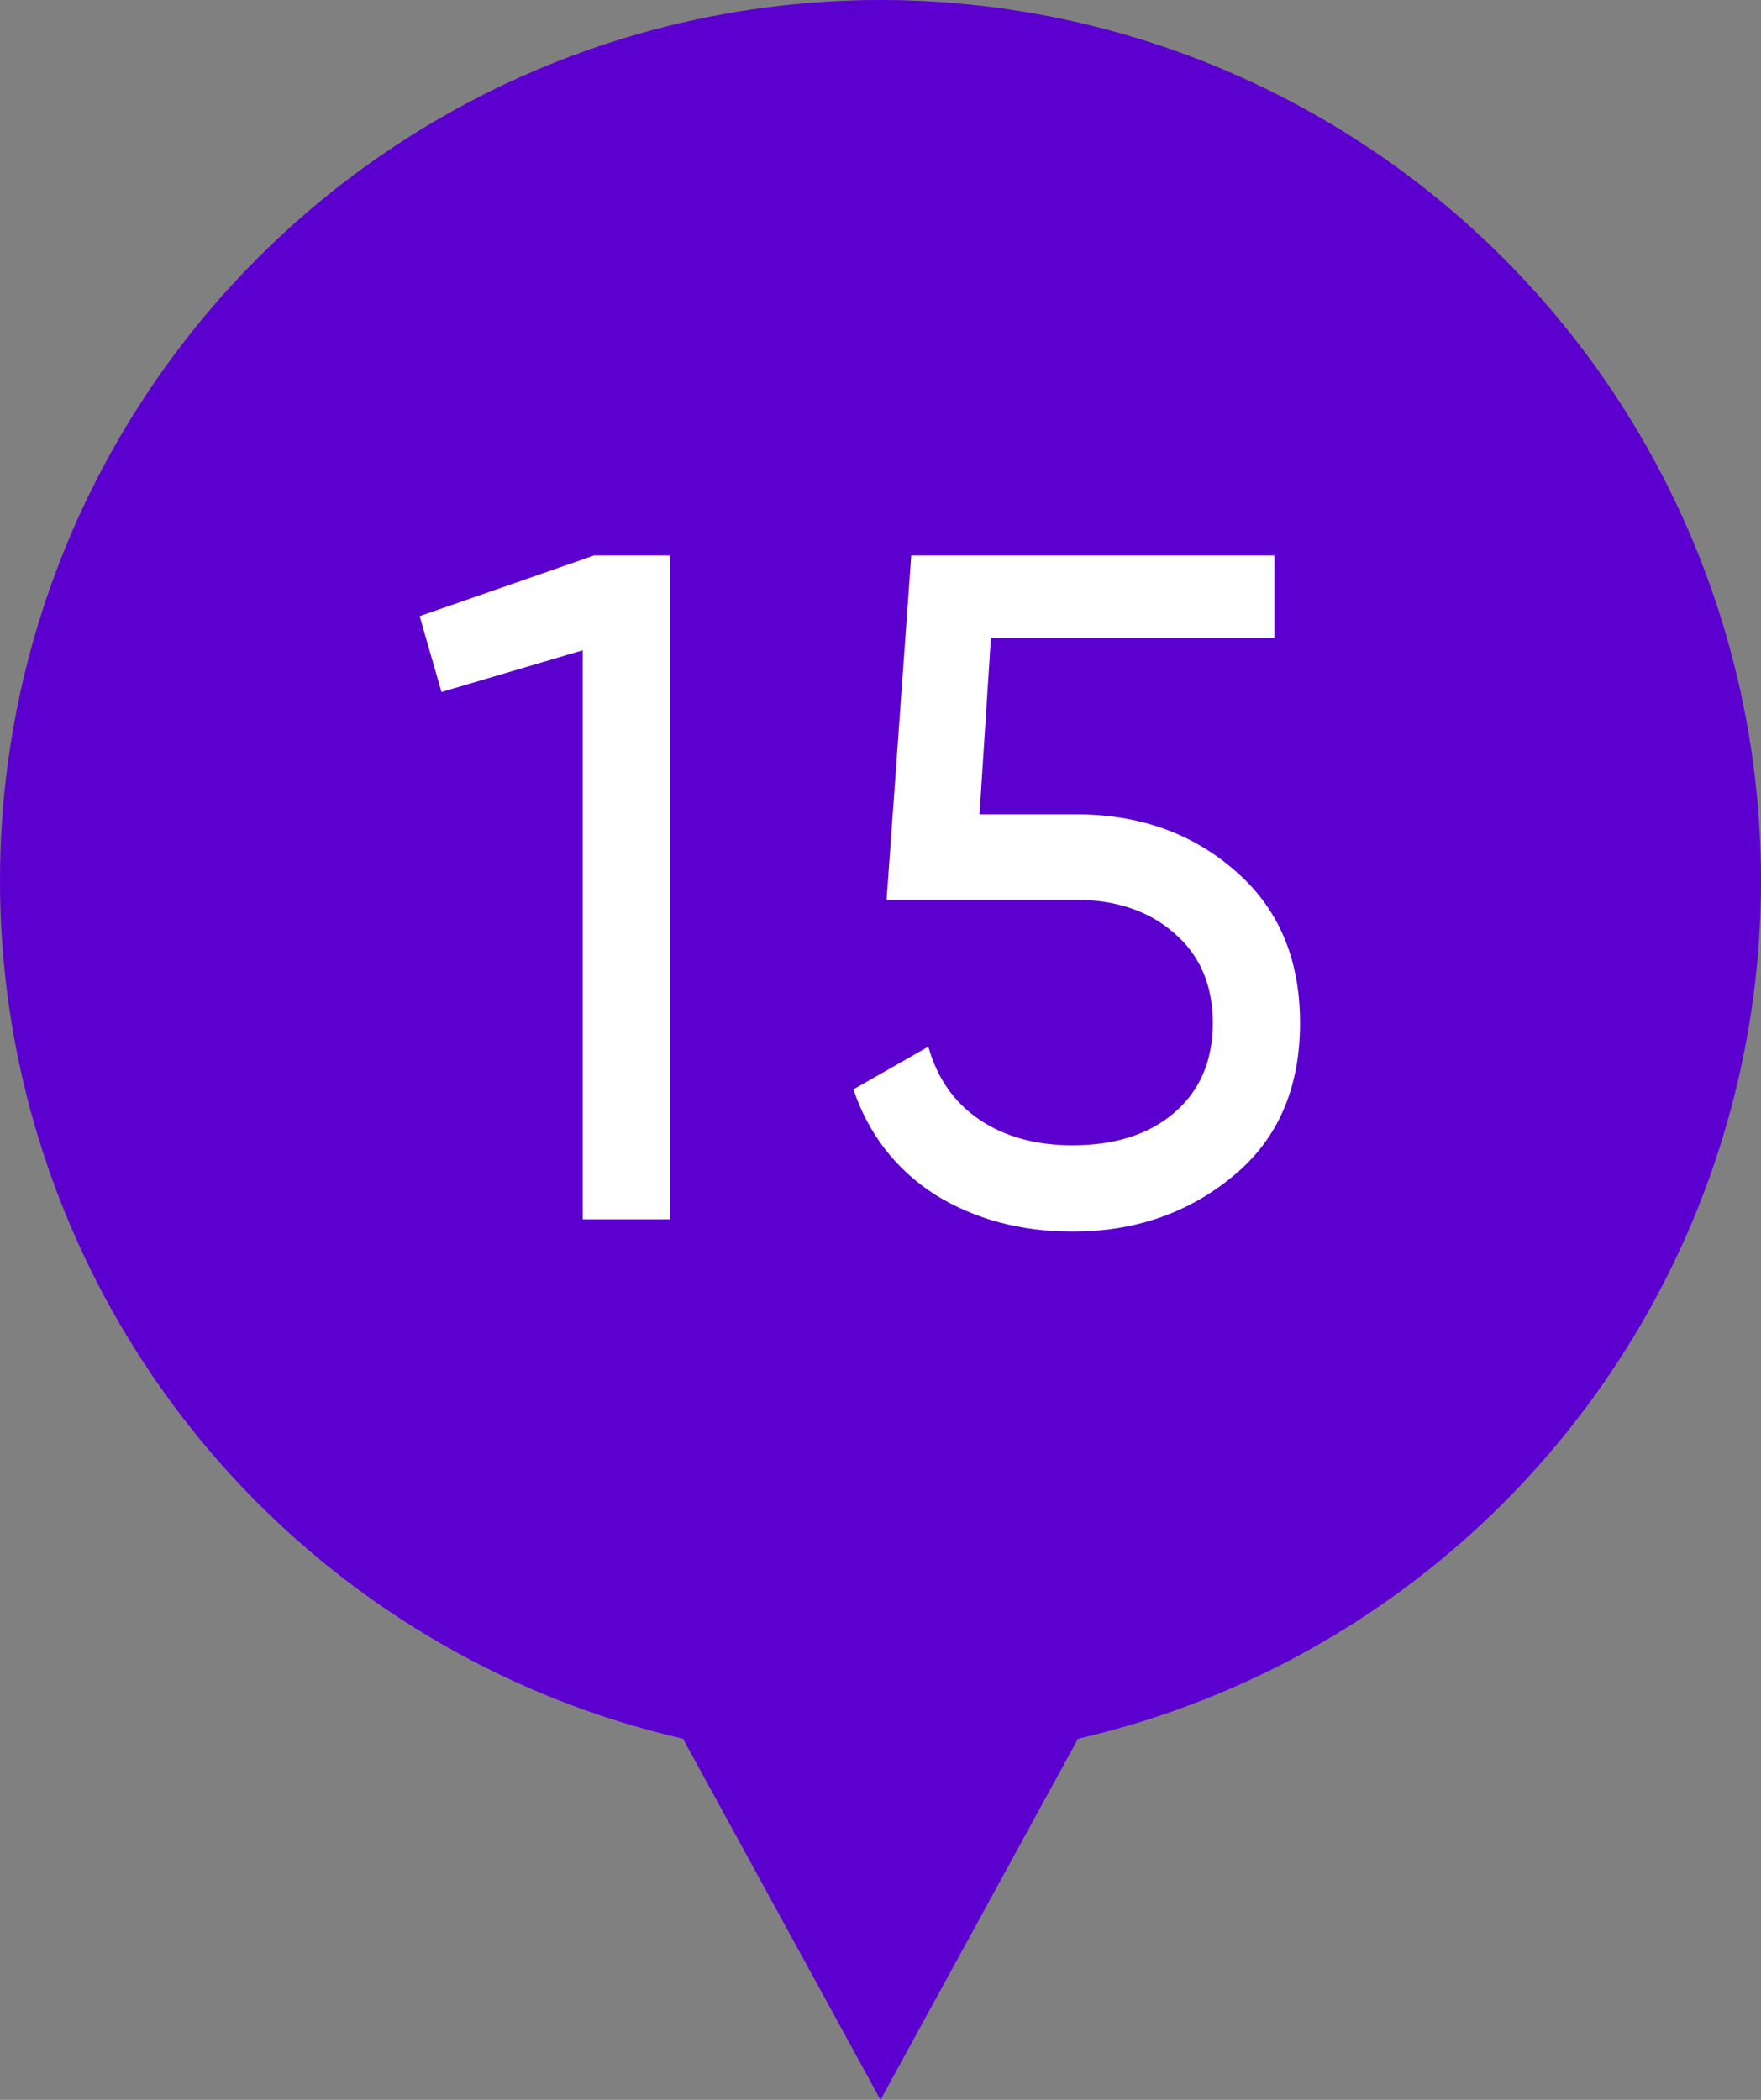
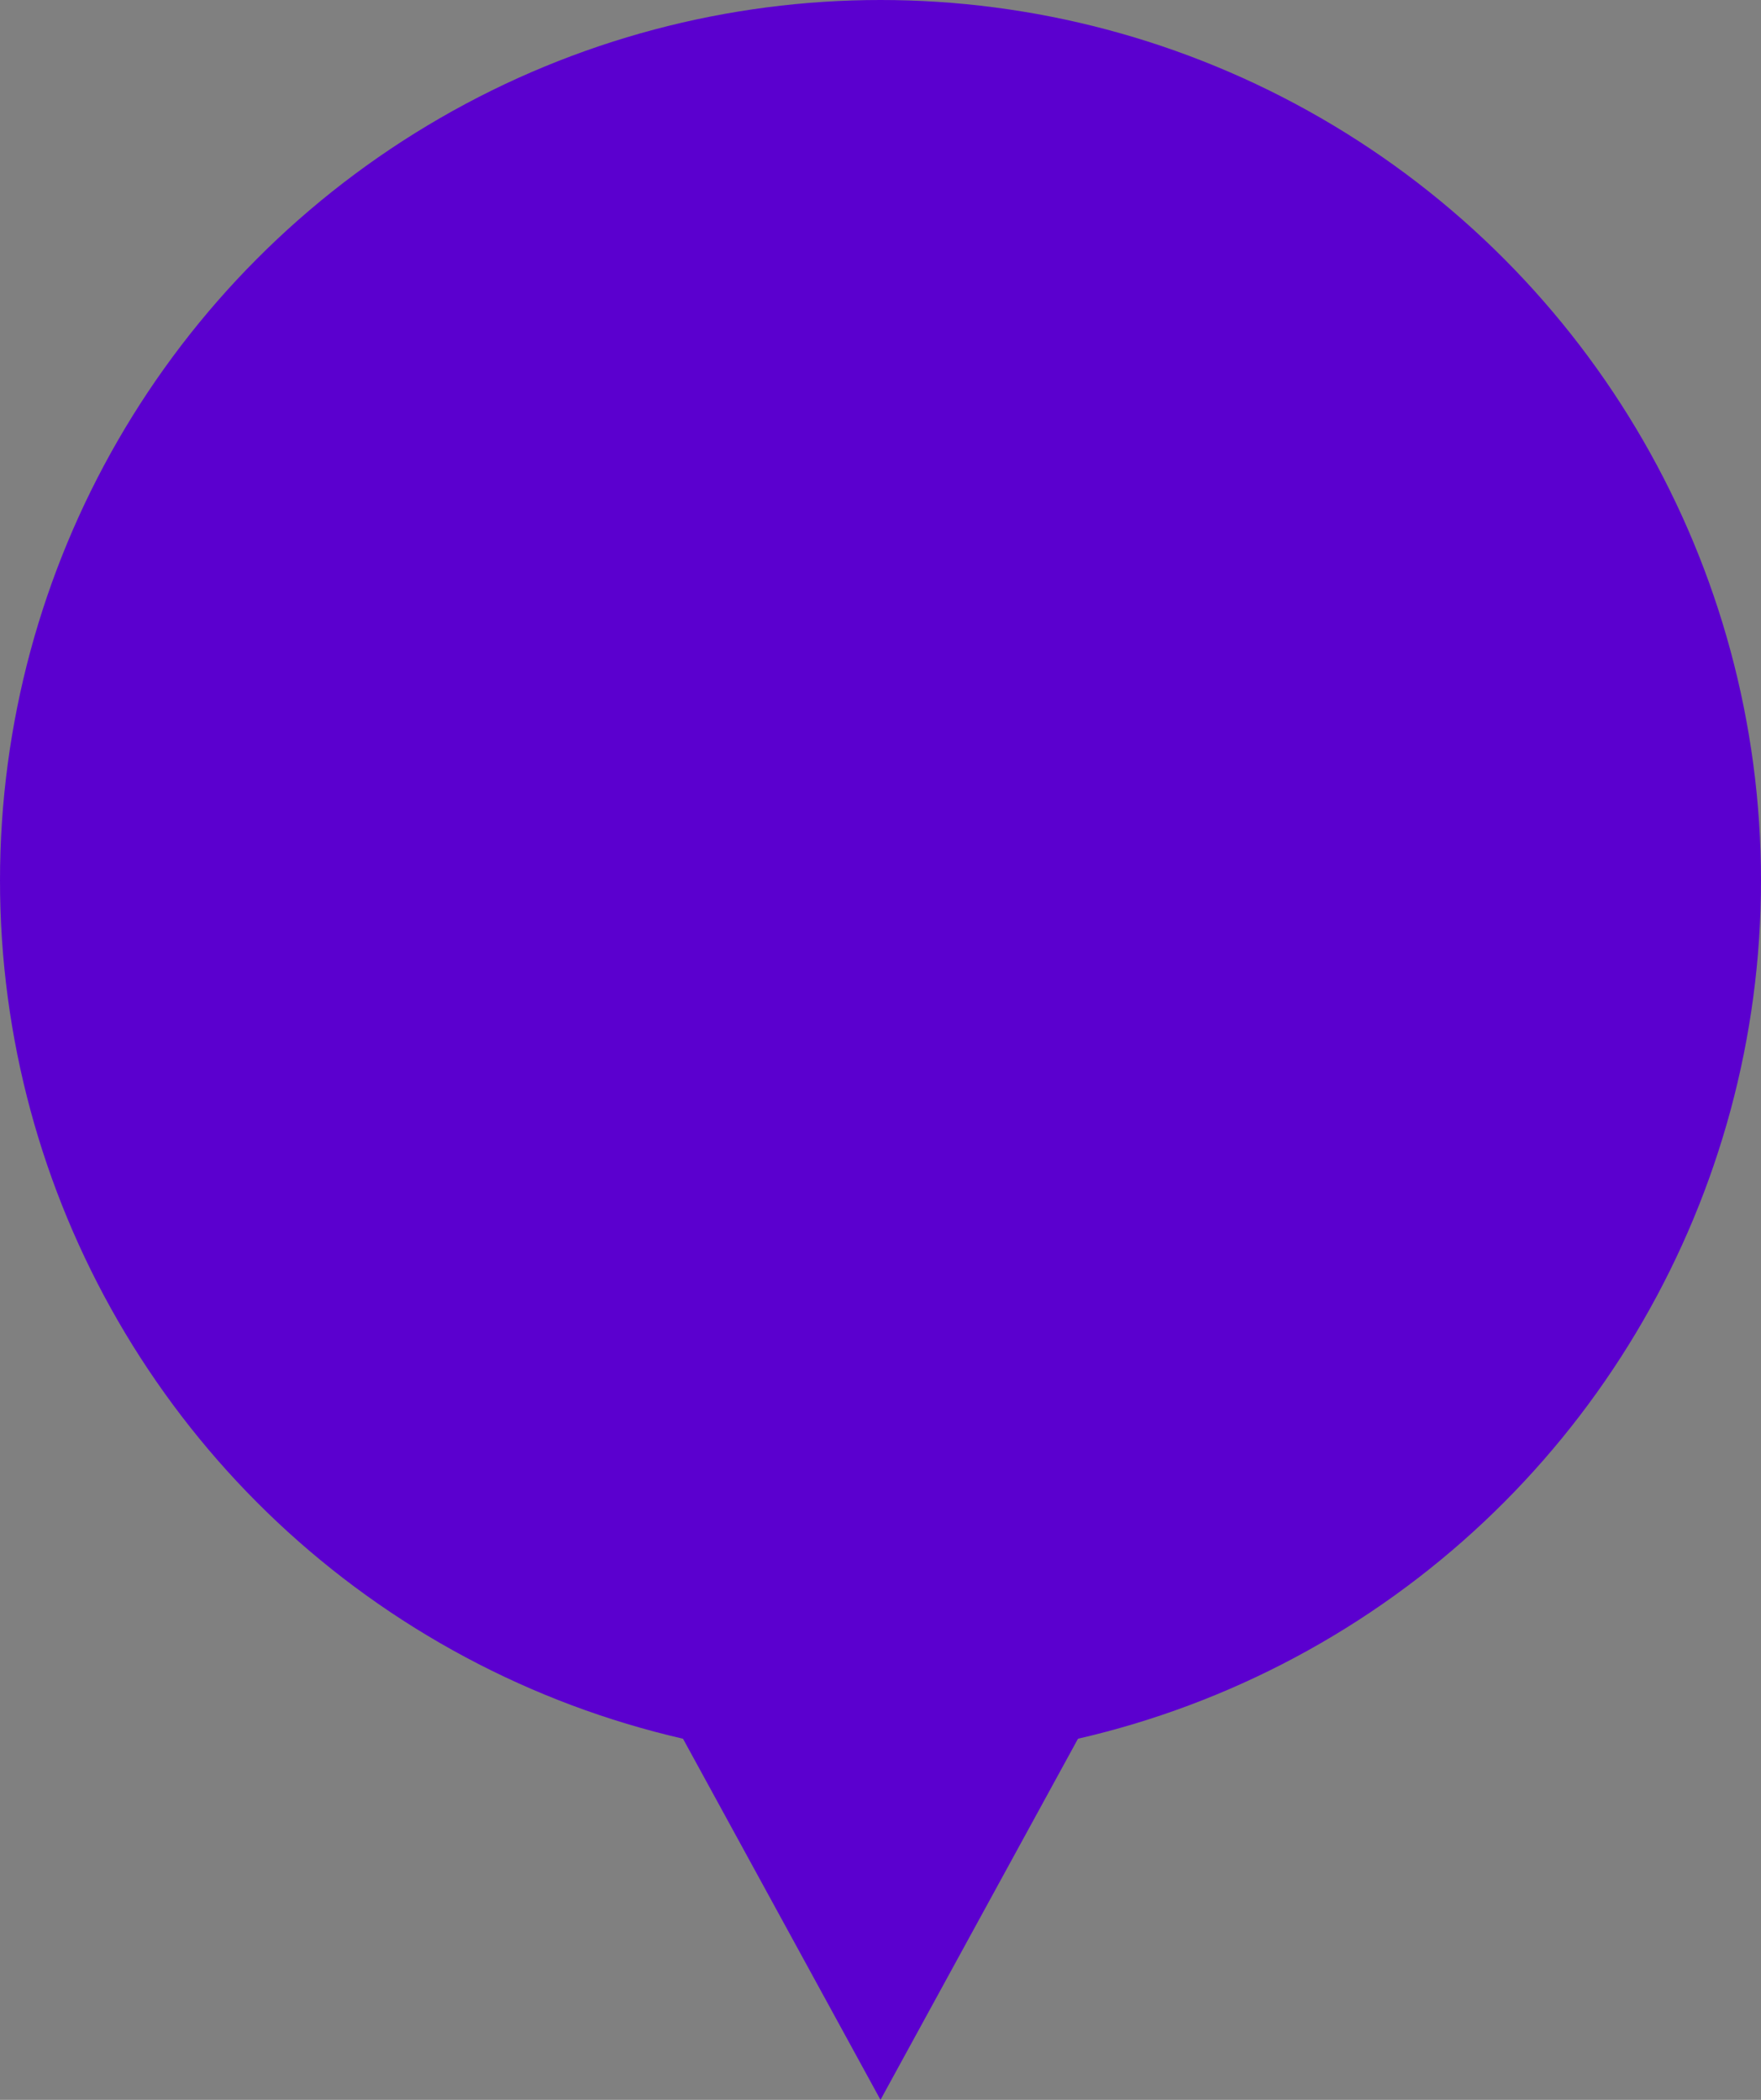
<svg xmlns="http://www.w3.org/2000/svg" width="26" height="31" viewBox="0 0 26 31" fill="none">
  <rect x="0" y="0" width="26" height="31" fill="#808080" stroke="none" />
  <path d="M13 31L5.206 16.75L20.794 16.75L13 31Z" fill="#5B00CF" />
  <circle cx="13" cy="13" r="13" fill="#5B00CF" />
-   <path d="M6.196 9.096L8.772 8.2H9.892V18H8.604V9.6L6.518 10.216L6.196 9.096ZM14.462 12.022H15.89C16.814 12.022 17.594 12.297 18.228 12.848C18.872 13.399 19.194 14.15 19.194 15.102C19.194 16.063 18.868 16.815 18.214 17.356C17.552 17.907 16.758 18.182 15.834 18.182C15.069 18.182 14.392 18 13.804 17.636C13.226 17.263 12.824 16.745 12.6 16.082L13.706 15.452C13.837 15.919 14.089 16.278 14.462 16.53C14.836 16.782 15.293 16.908 15.834 16.908C16.46 16.908 16.959 16.749 17.332 16.432C17.715 16.105 17.906 15.662 17.906 15.102C17.906 14.542 17.715 14.099 17.332 13.772C16.959 13.445 16.469 13.282 15.862 13.282H13.09L13.454 8.2H18.816V9.418H14.63L14.462 12.022Z" fill="white" />
</svg>